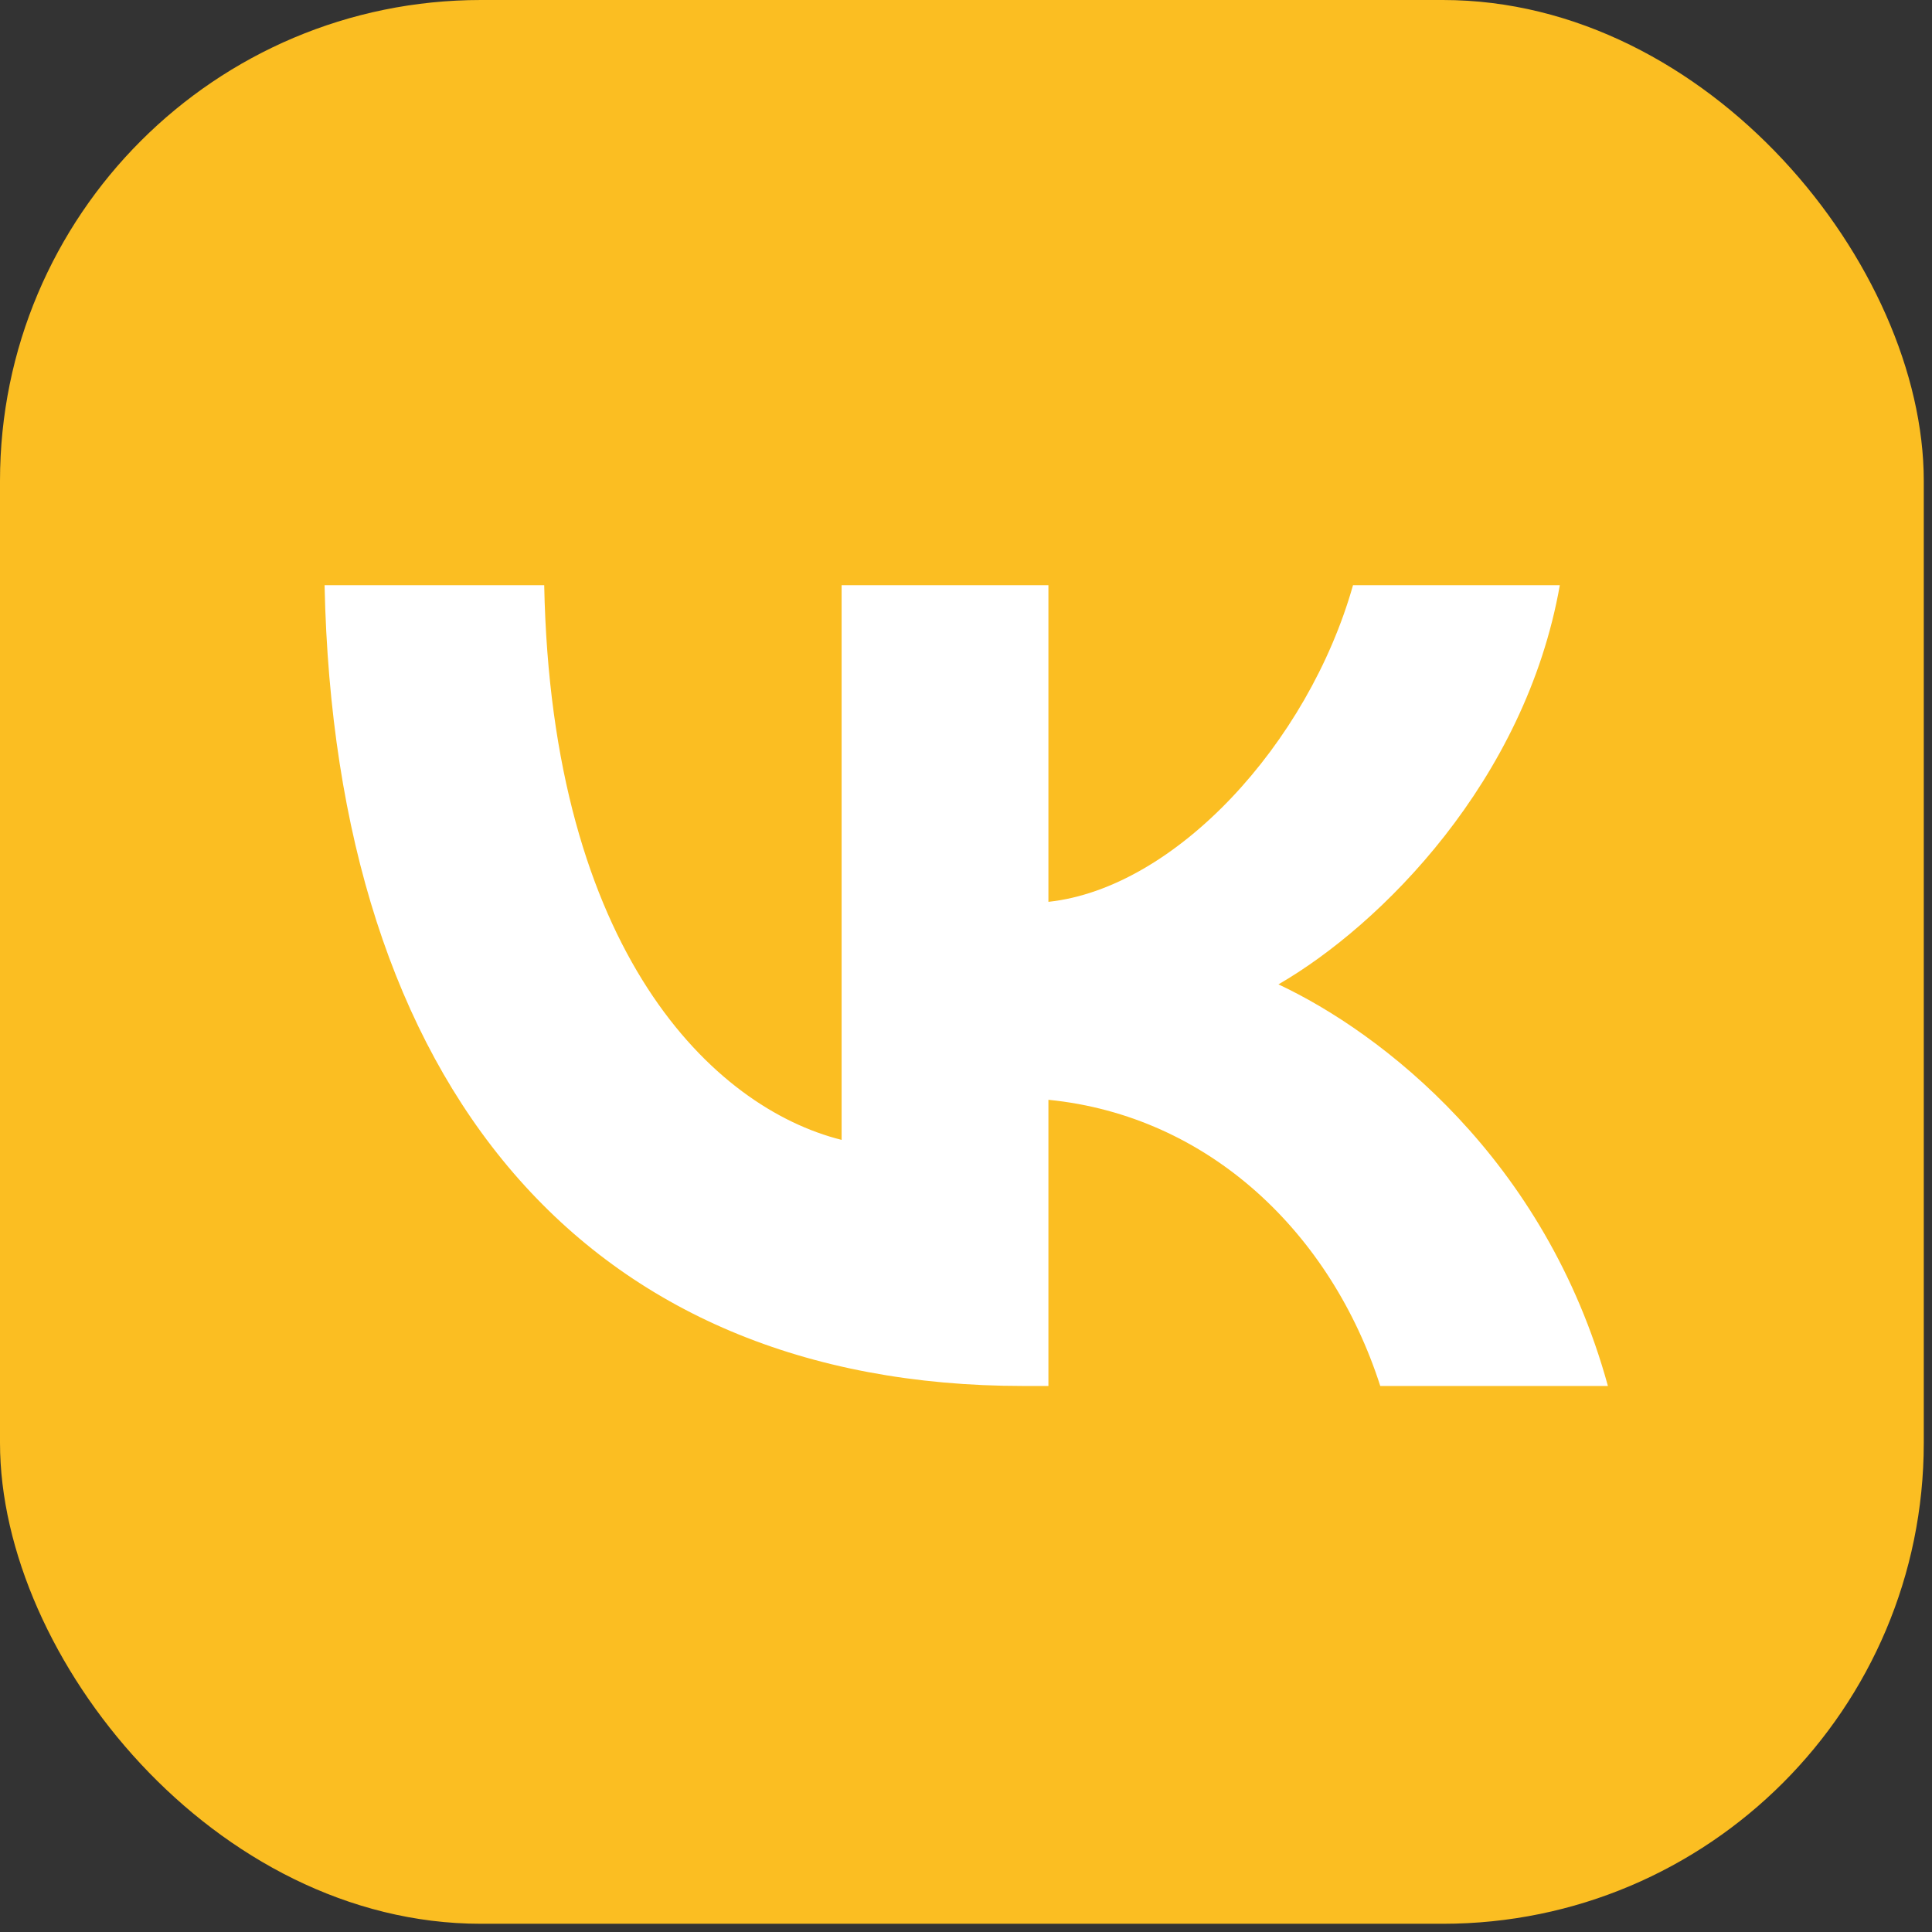
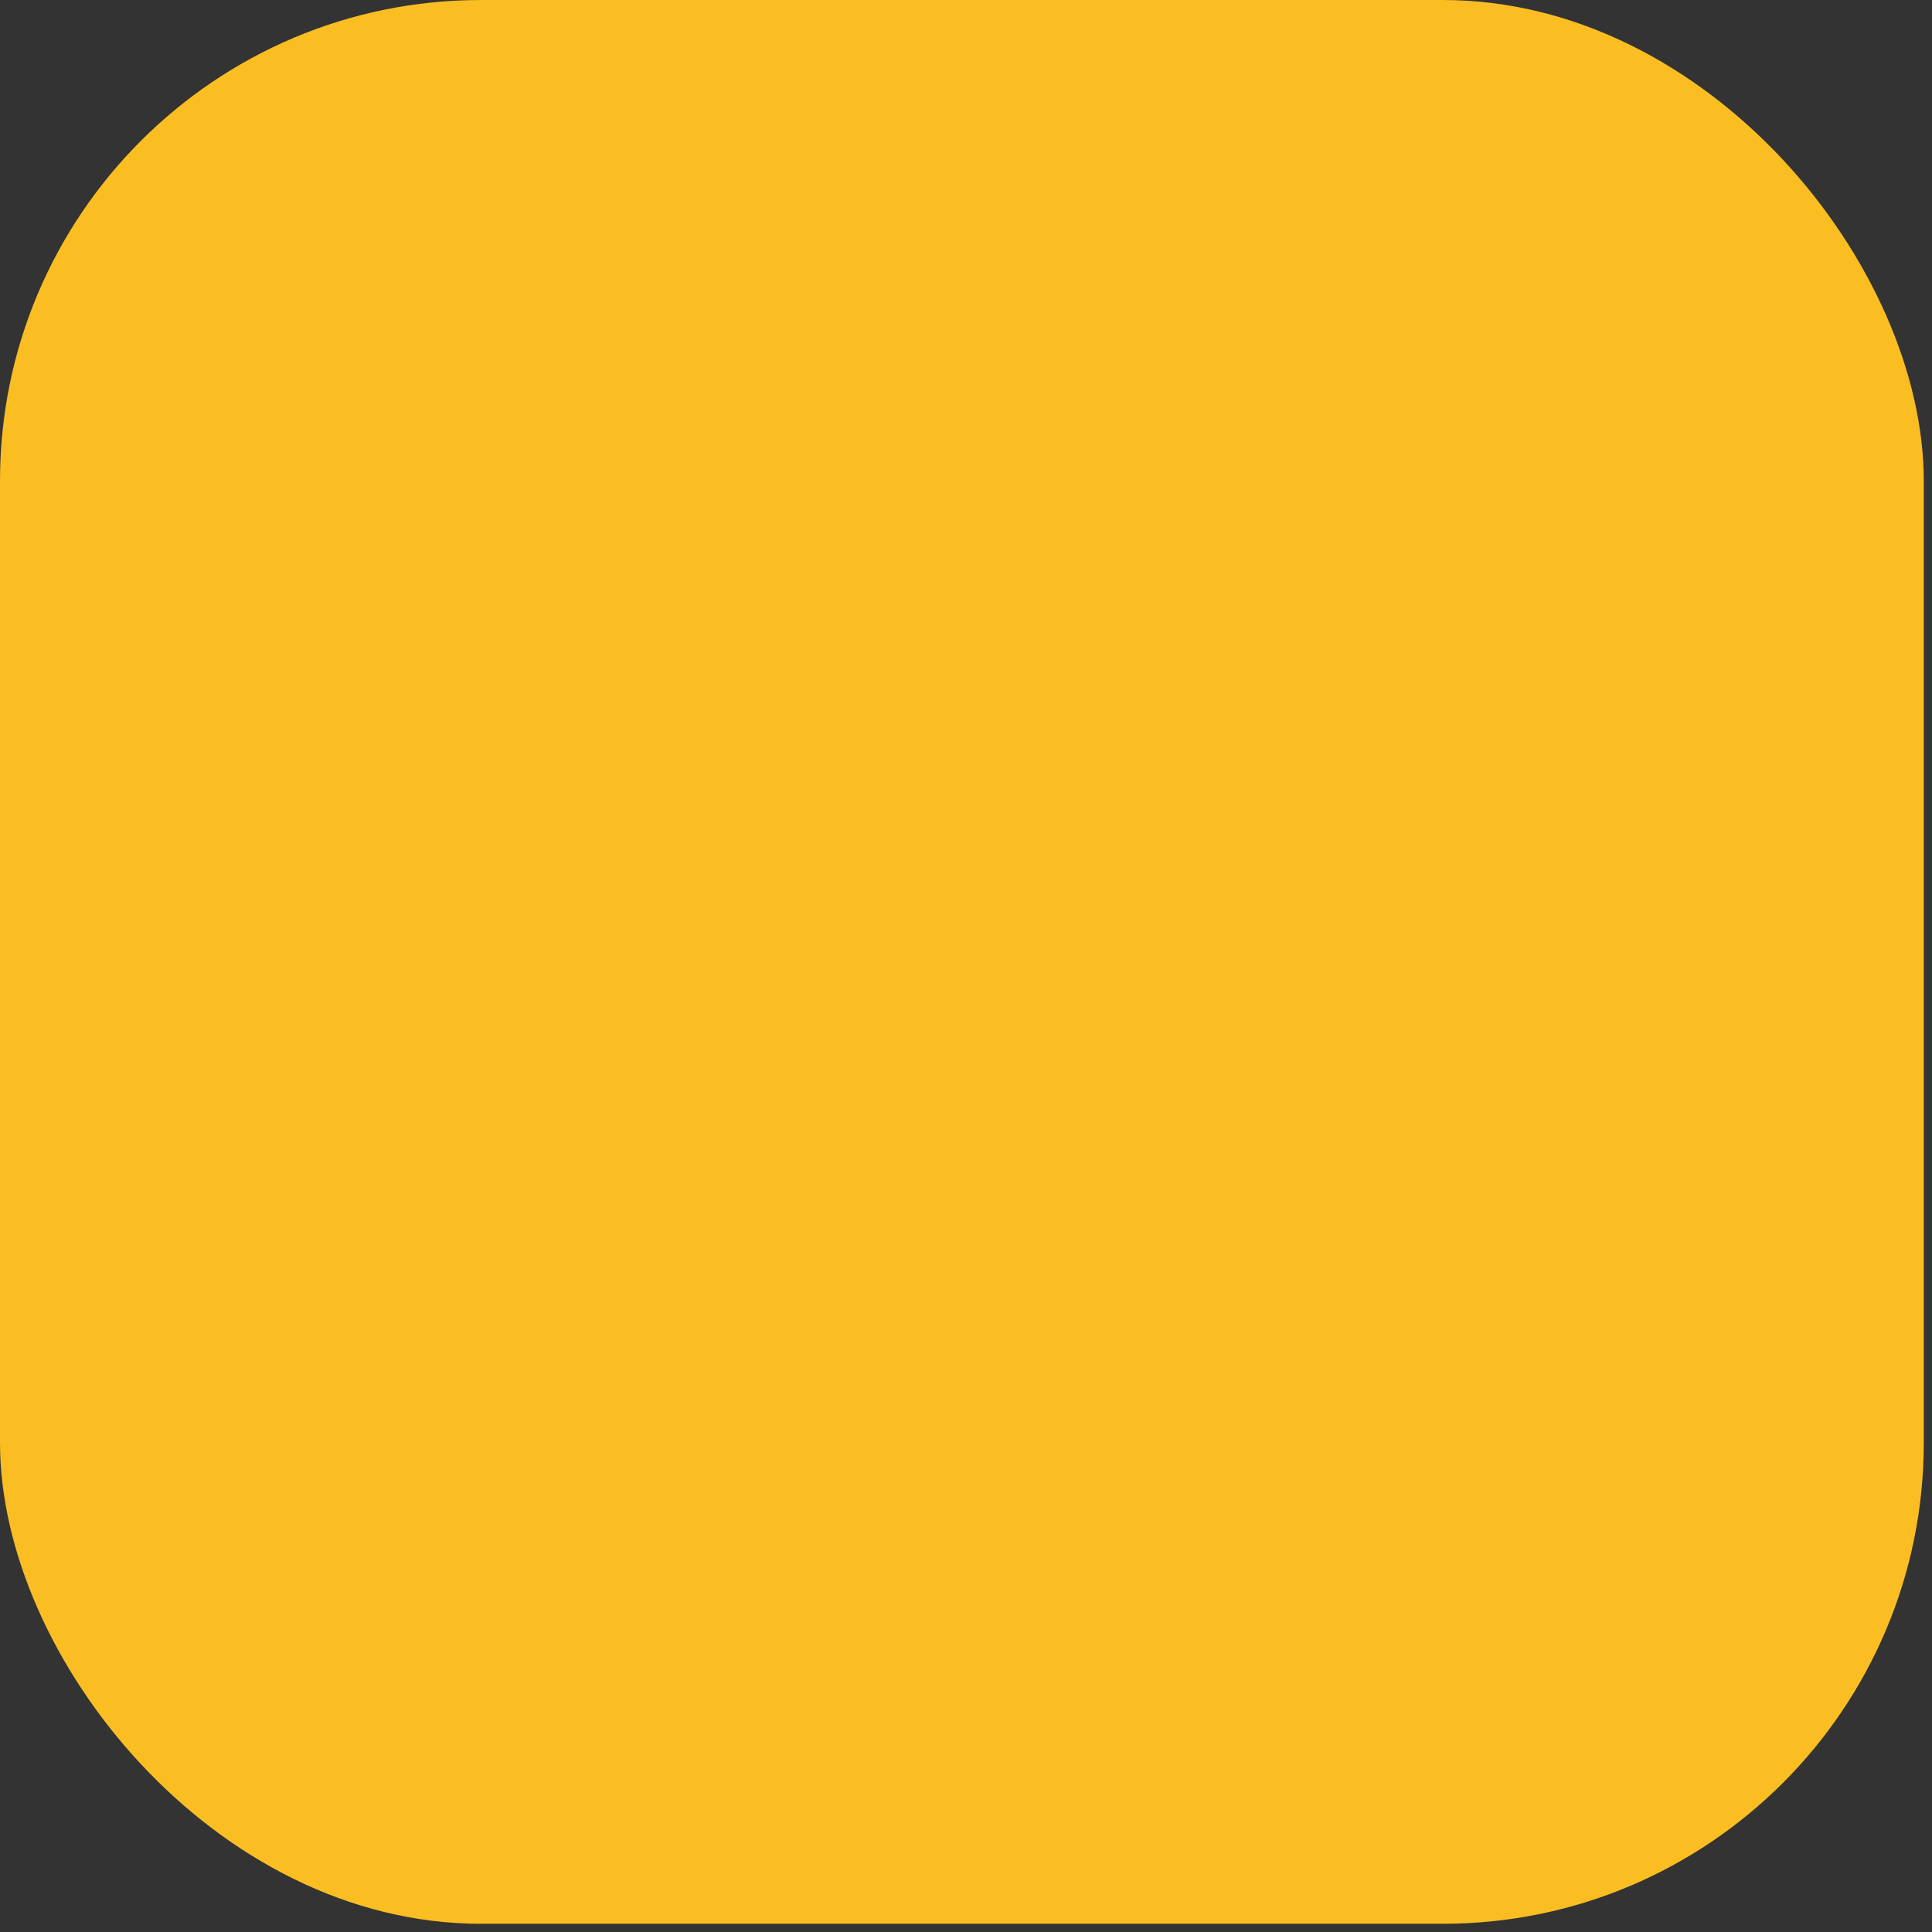
<svg xmlns="http://www.w3.org/2000/svg" width="47" height="47" viewBox="0 0 47 47" fill="none">
  <rect x="0" y="0" width="47" height="47" fill="#333333" stroke="none" />
  <rect width="46.8" height="46.8" rx="11.7" fill="#FBBE22" />
-   <path d="M24.9 33.717C14.234 33.717 8.15 26.404 7.896 14.236H13.239C13.415 23.167 17.354 26.95 20.474 27.73V14.236H25.505V21.939C28.586 21.607 31.823 18.097 32.915 14.236H37.946C37.107 18.994 33.597 22.504 31.101 23.947C33.597 25.117 37.595 28.179 39.116 33.717H33.578C32.388 30.012 29.425 27.145 25.505 26.755V33.717H24.9Z" fill="white" />
</svg>